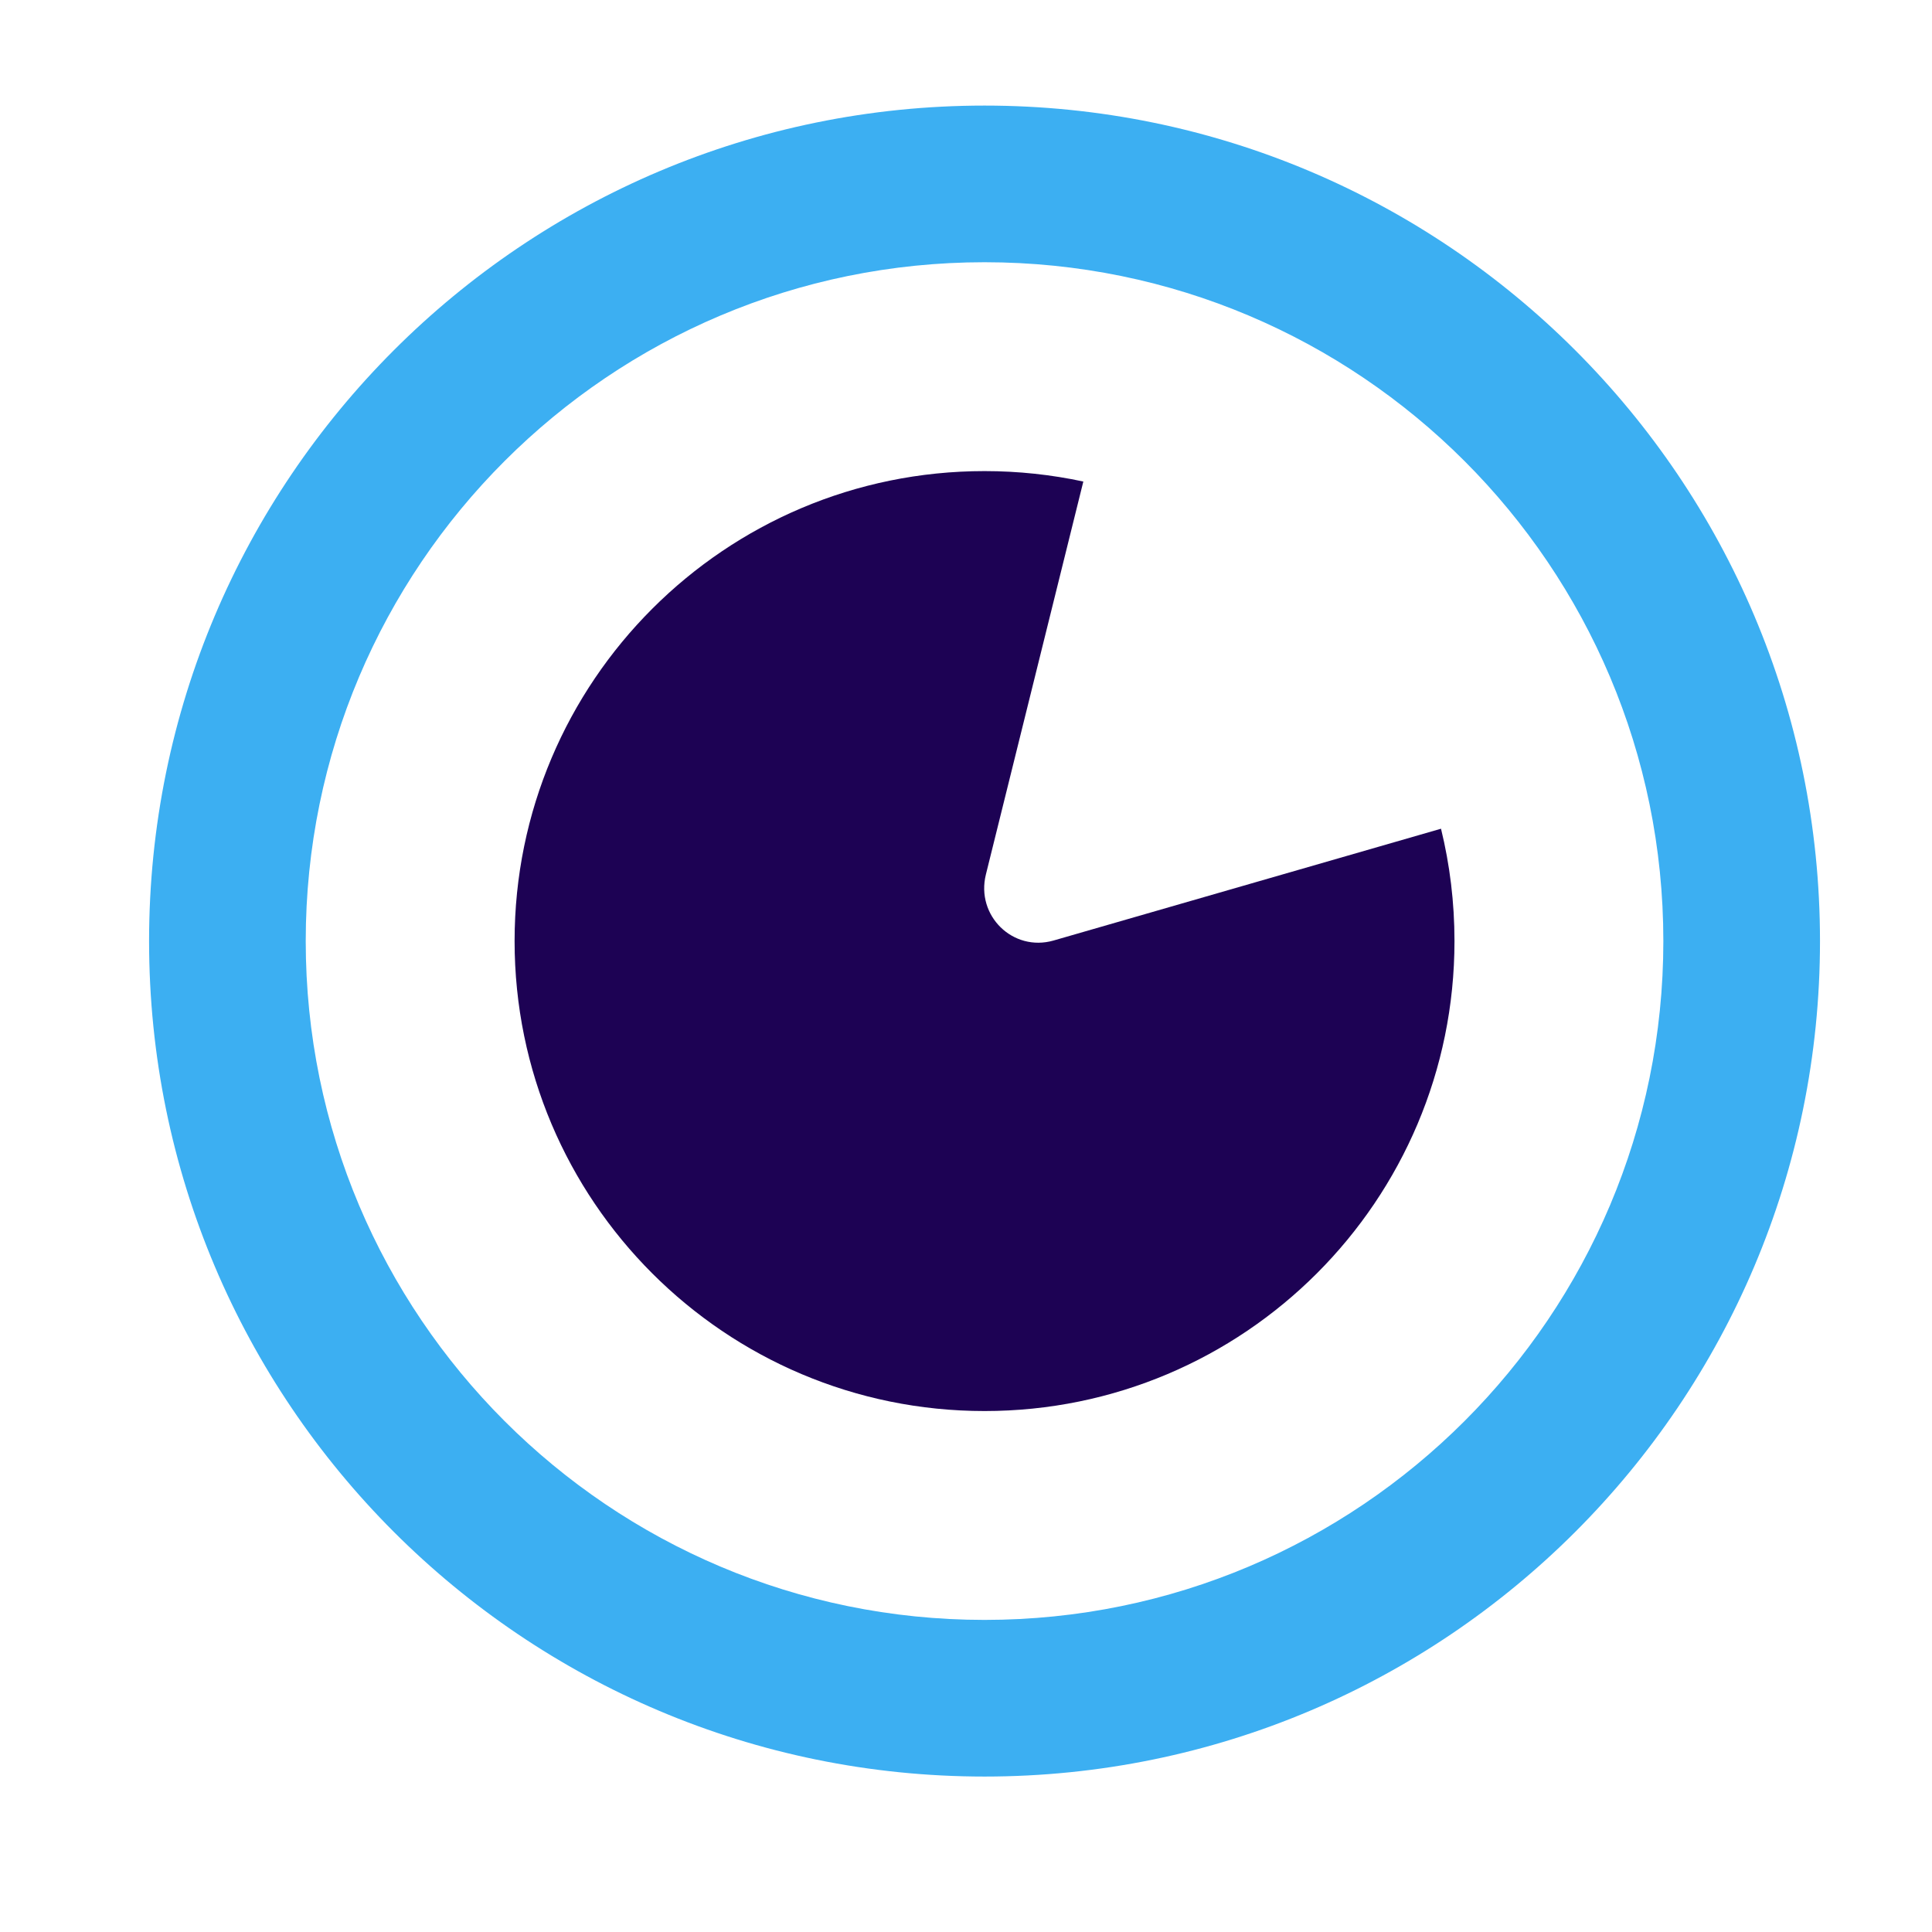
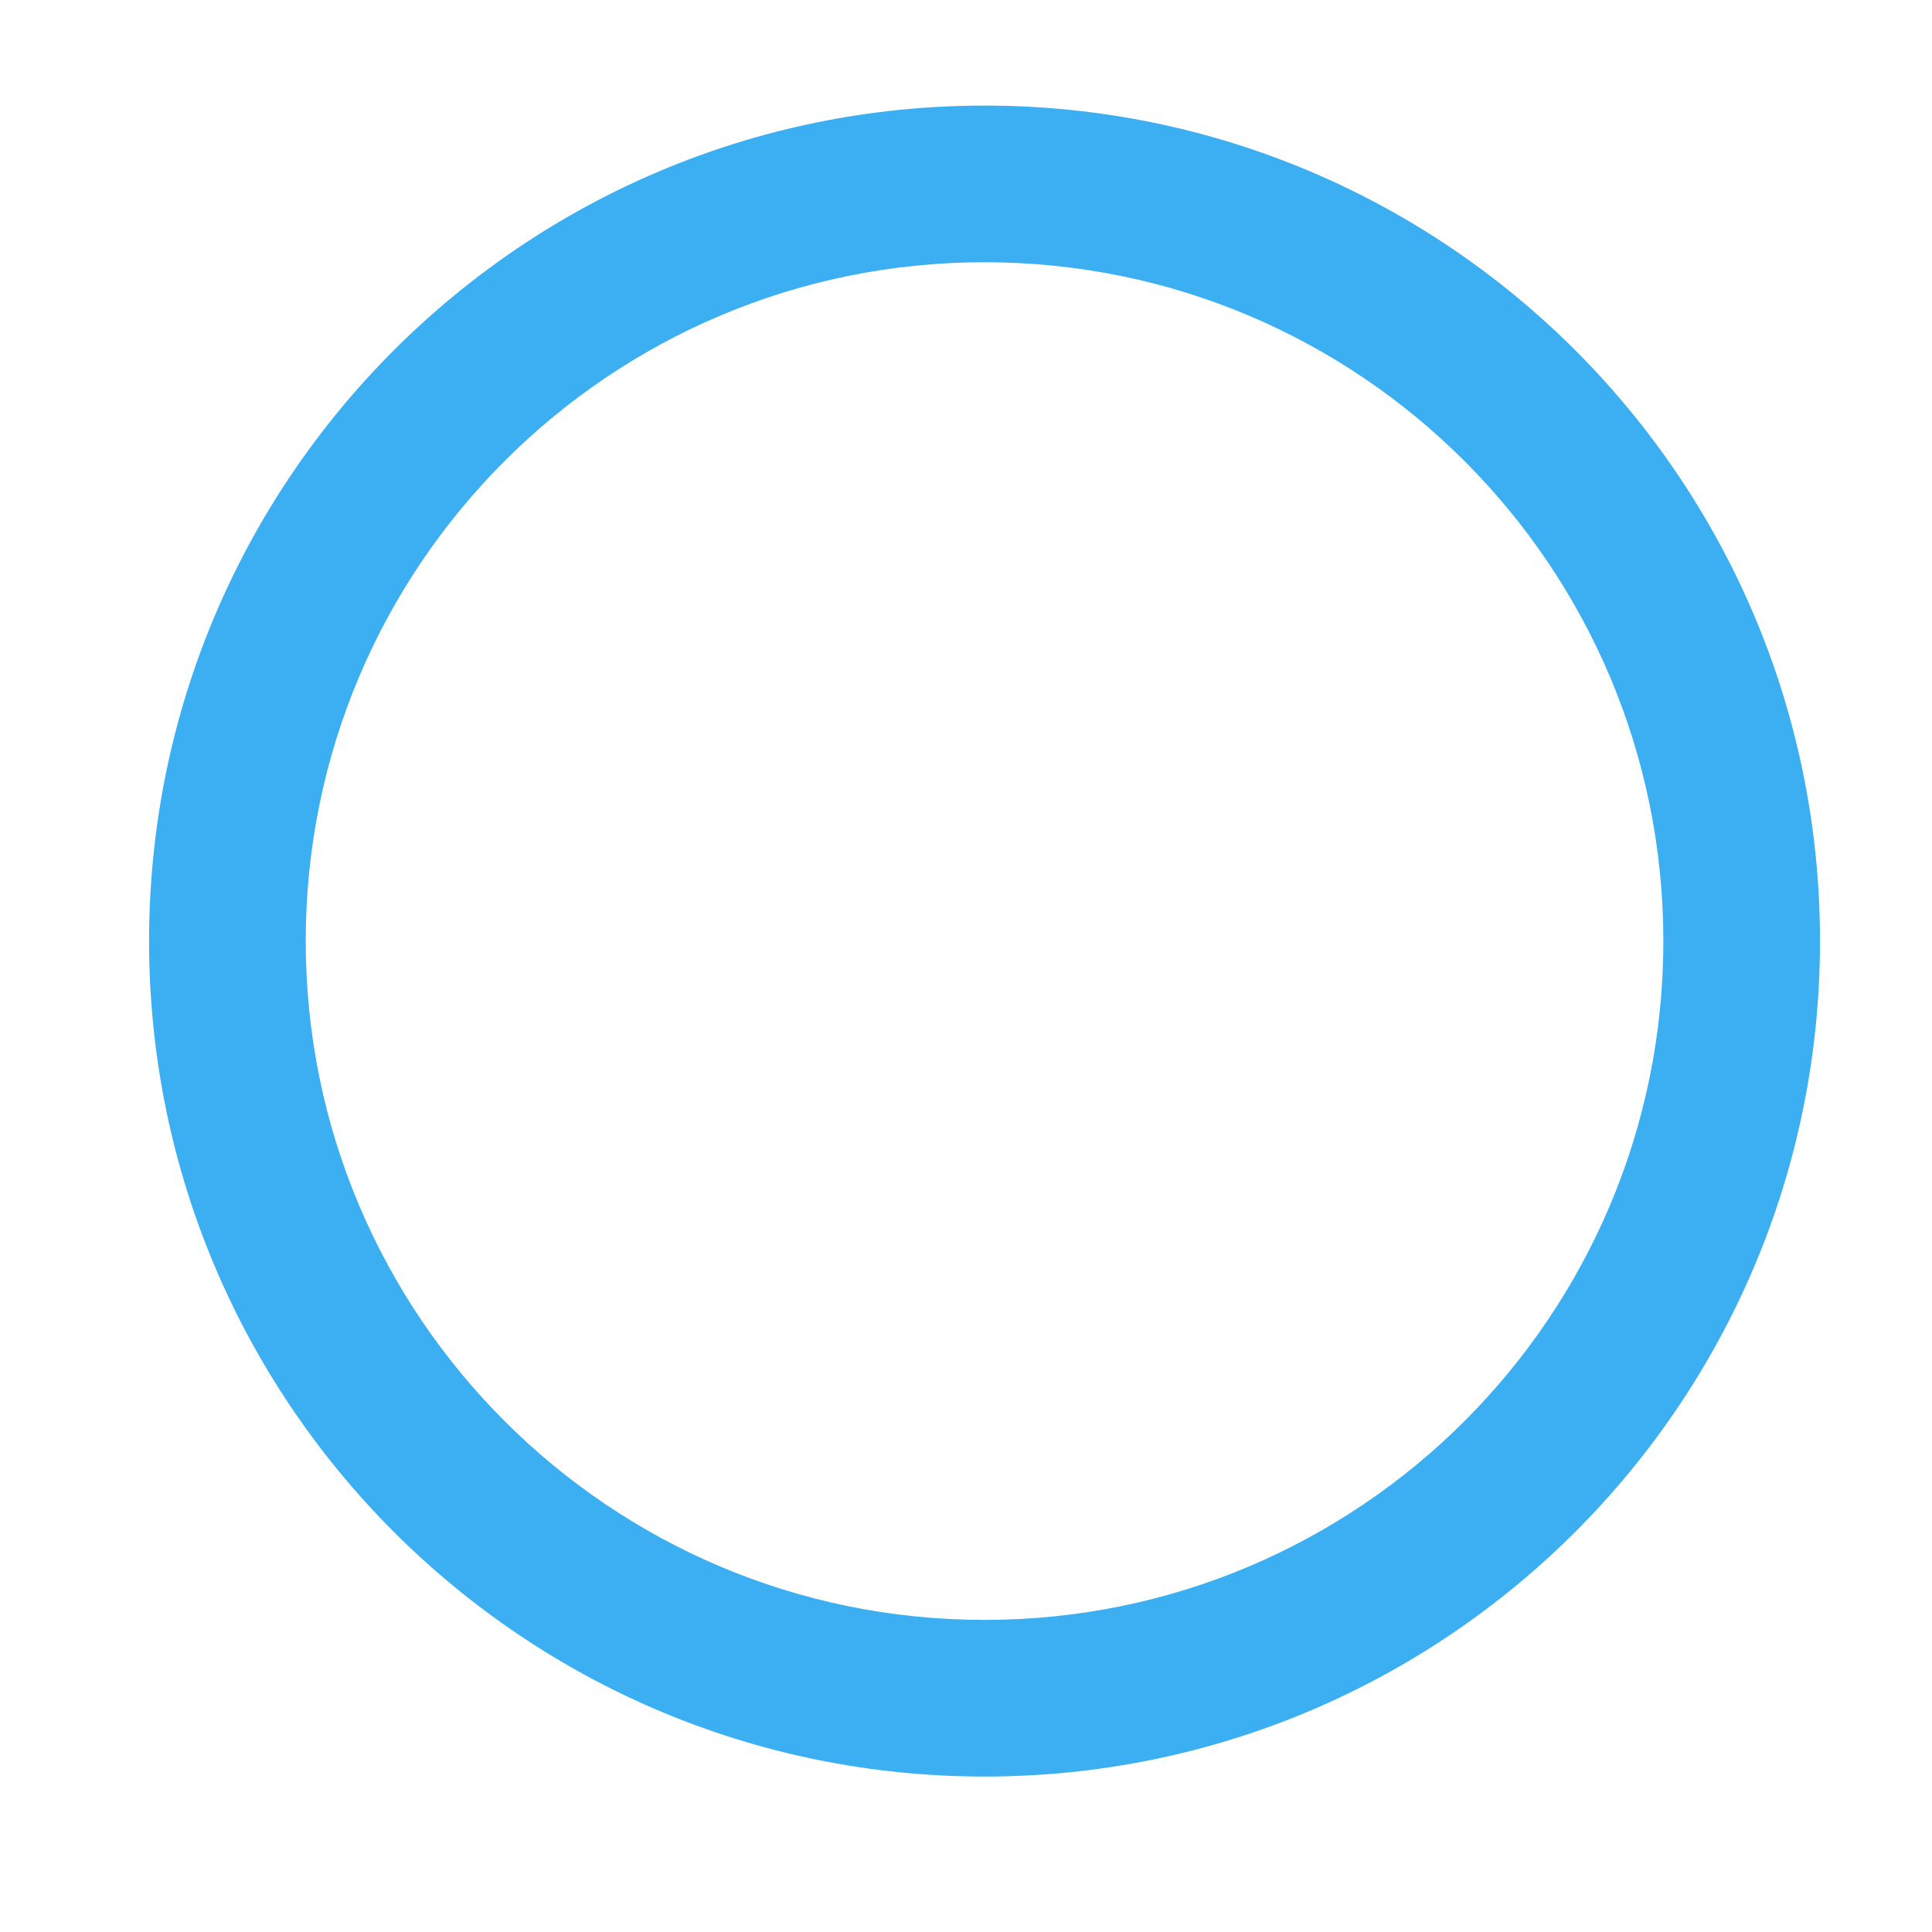
<svg xmlns="http://www.w3.org/2000/svg" width="37" height="37" viewBox="0 0 37 37" fill="none">
  <path fill-rule="evenodd" clip-rule="evenodd" d="M18.855 31.023C26.035 31.023 31.855 25.202 31.855 18.023C31.855 10.843 26.035 5.022 18.855 5.022C11.676 5.022 5.855 10.843 5.855 18.023C5.855 25.202 11.676 31.023 18.855 31.023ZM18.855 34.023C27.692 34.023 34.855 26.859 34.855 18.023C34.855 9.186 27.692 2.022 18.855 2.022C10.019 2.022 2.855 9.186 2.855 18.023C2.855 26.859 10.019 34.023 18.855 34.023Z" fill="#3CAFF2" />
-   <path d="M20.747 9.222L18.881 16.747C18.685 17.538 19.4 18.235 20.177 18.012L27.597 15.871C27.766 16.561 27.855 17.281 27.855 18.023C27.855 22.993 23.826 27.023 18.855 27.023C13.885 27.023 9.855 22.993 9.855 18.023C9.855 13.052 13.885 9.022 18.855 9.022C19.504 9.022 20.137 9.091 20.747 9.222Z" fill="#1D0254" />
</svg>